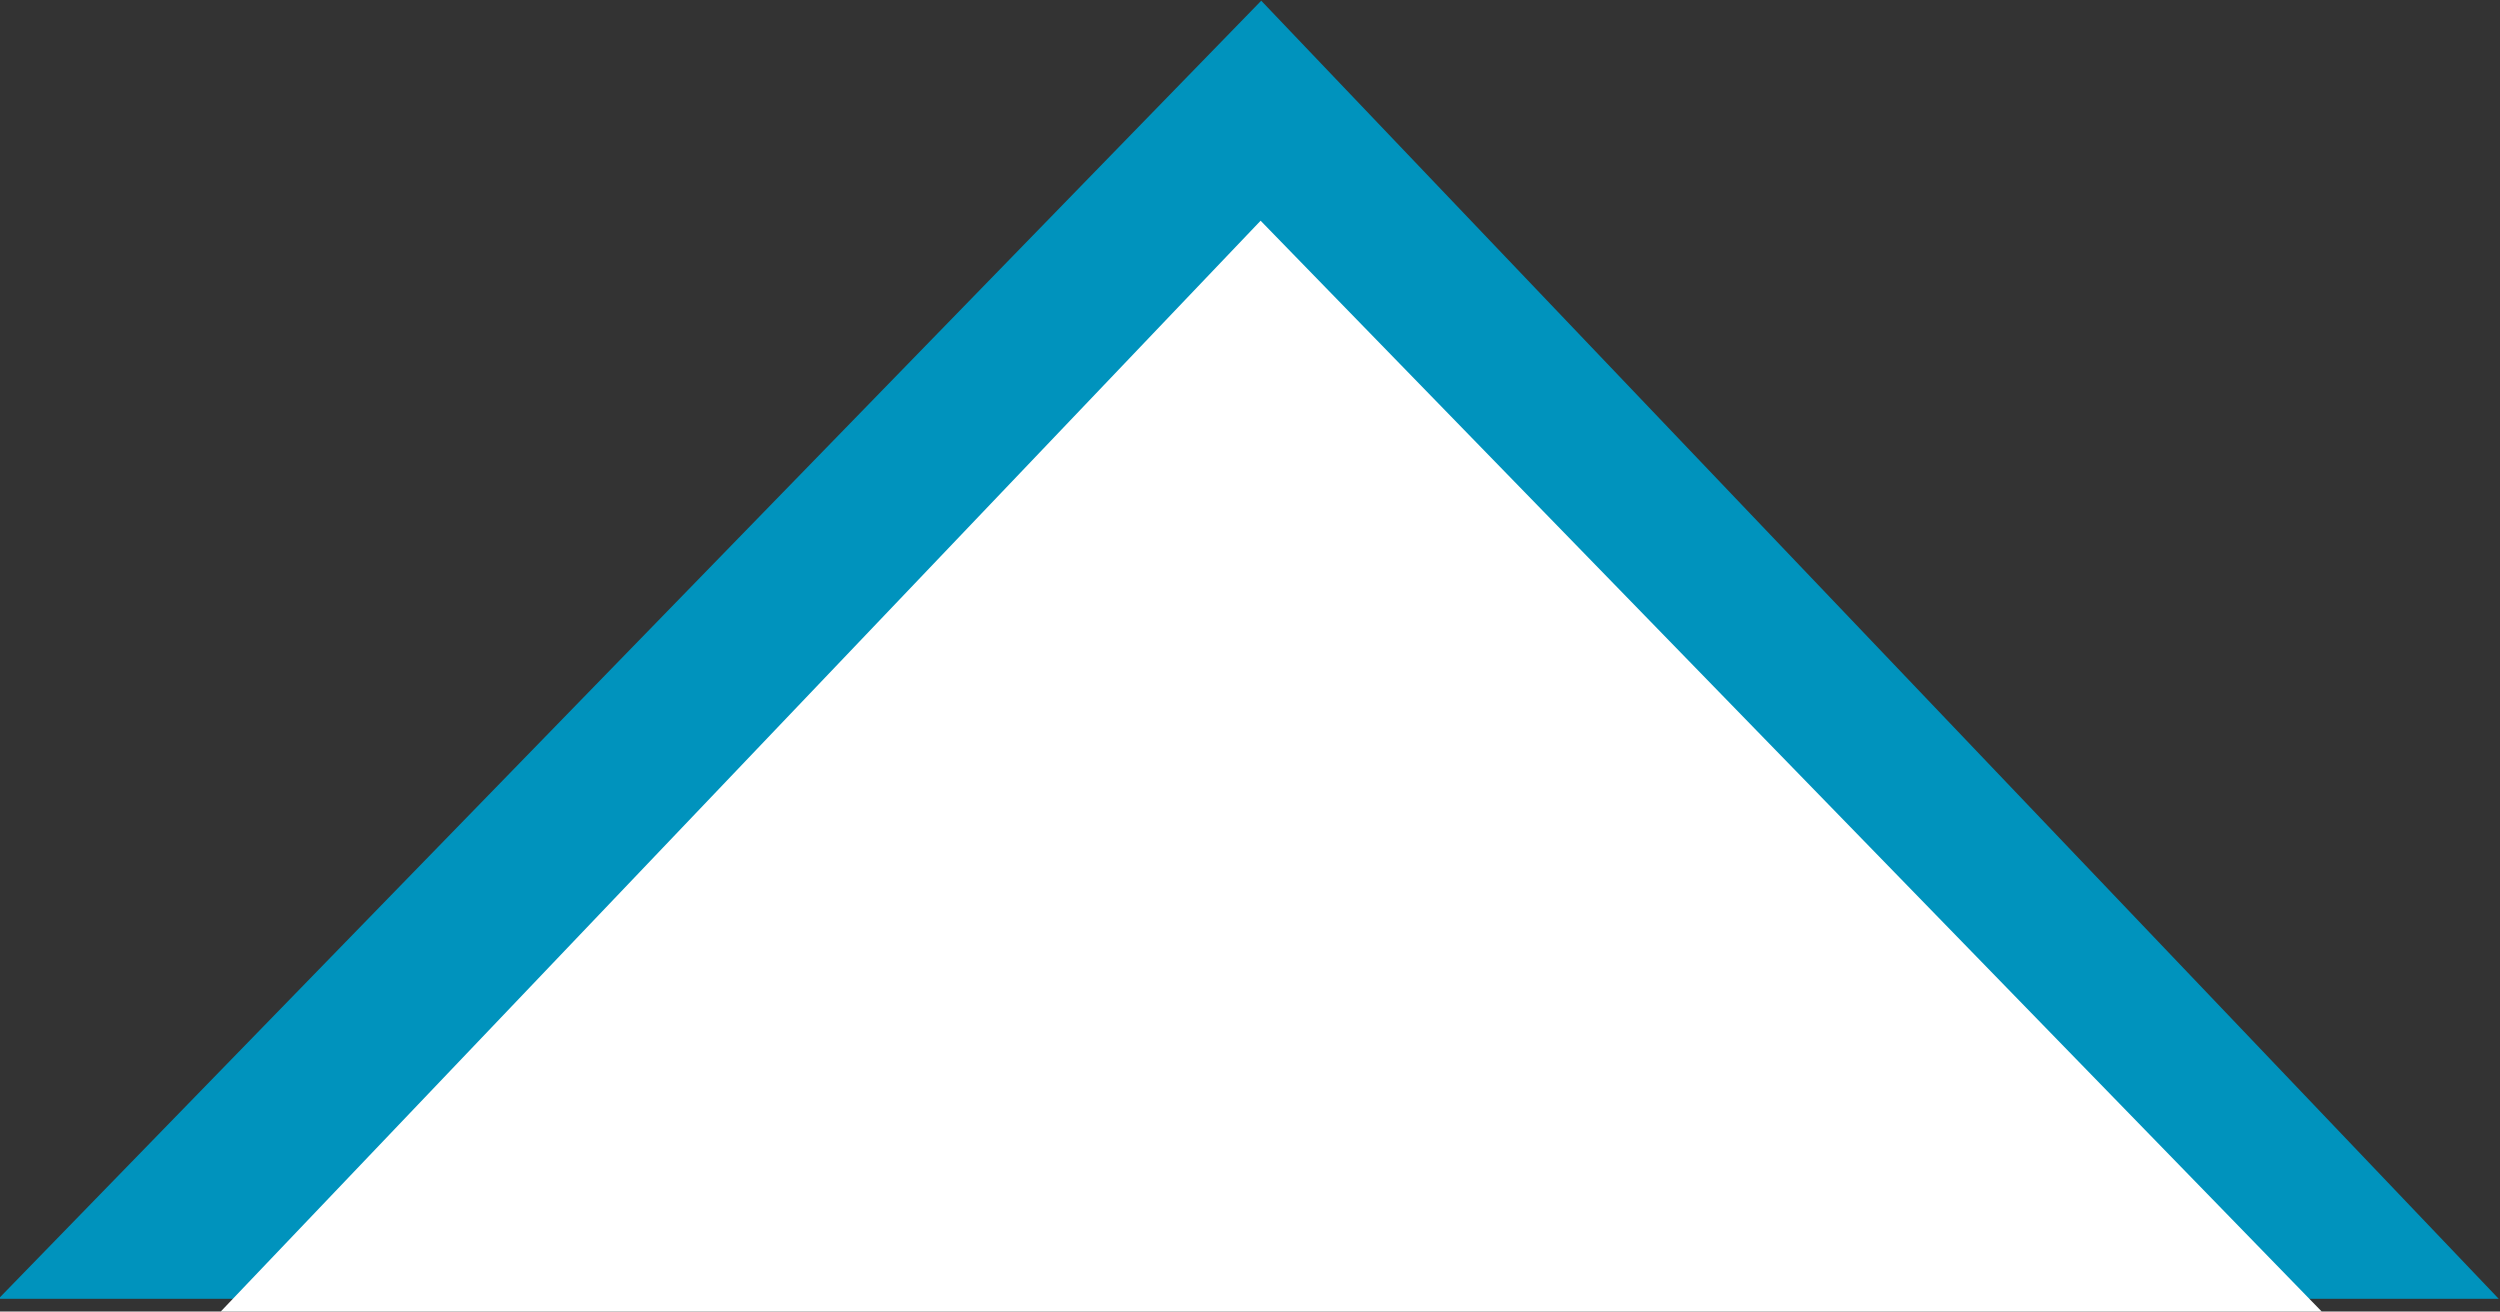
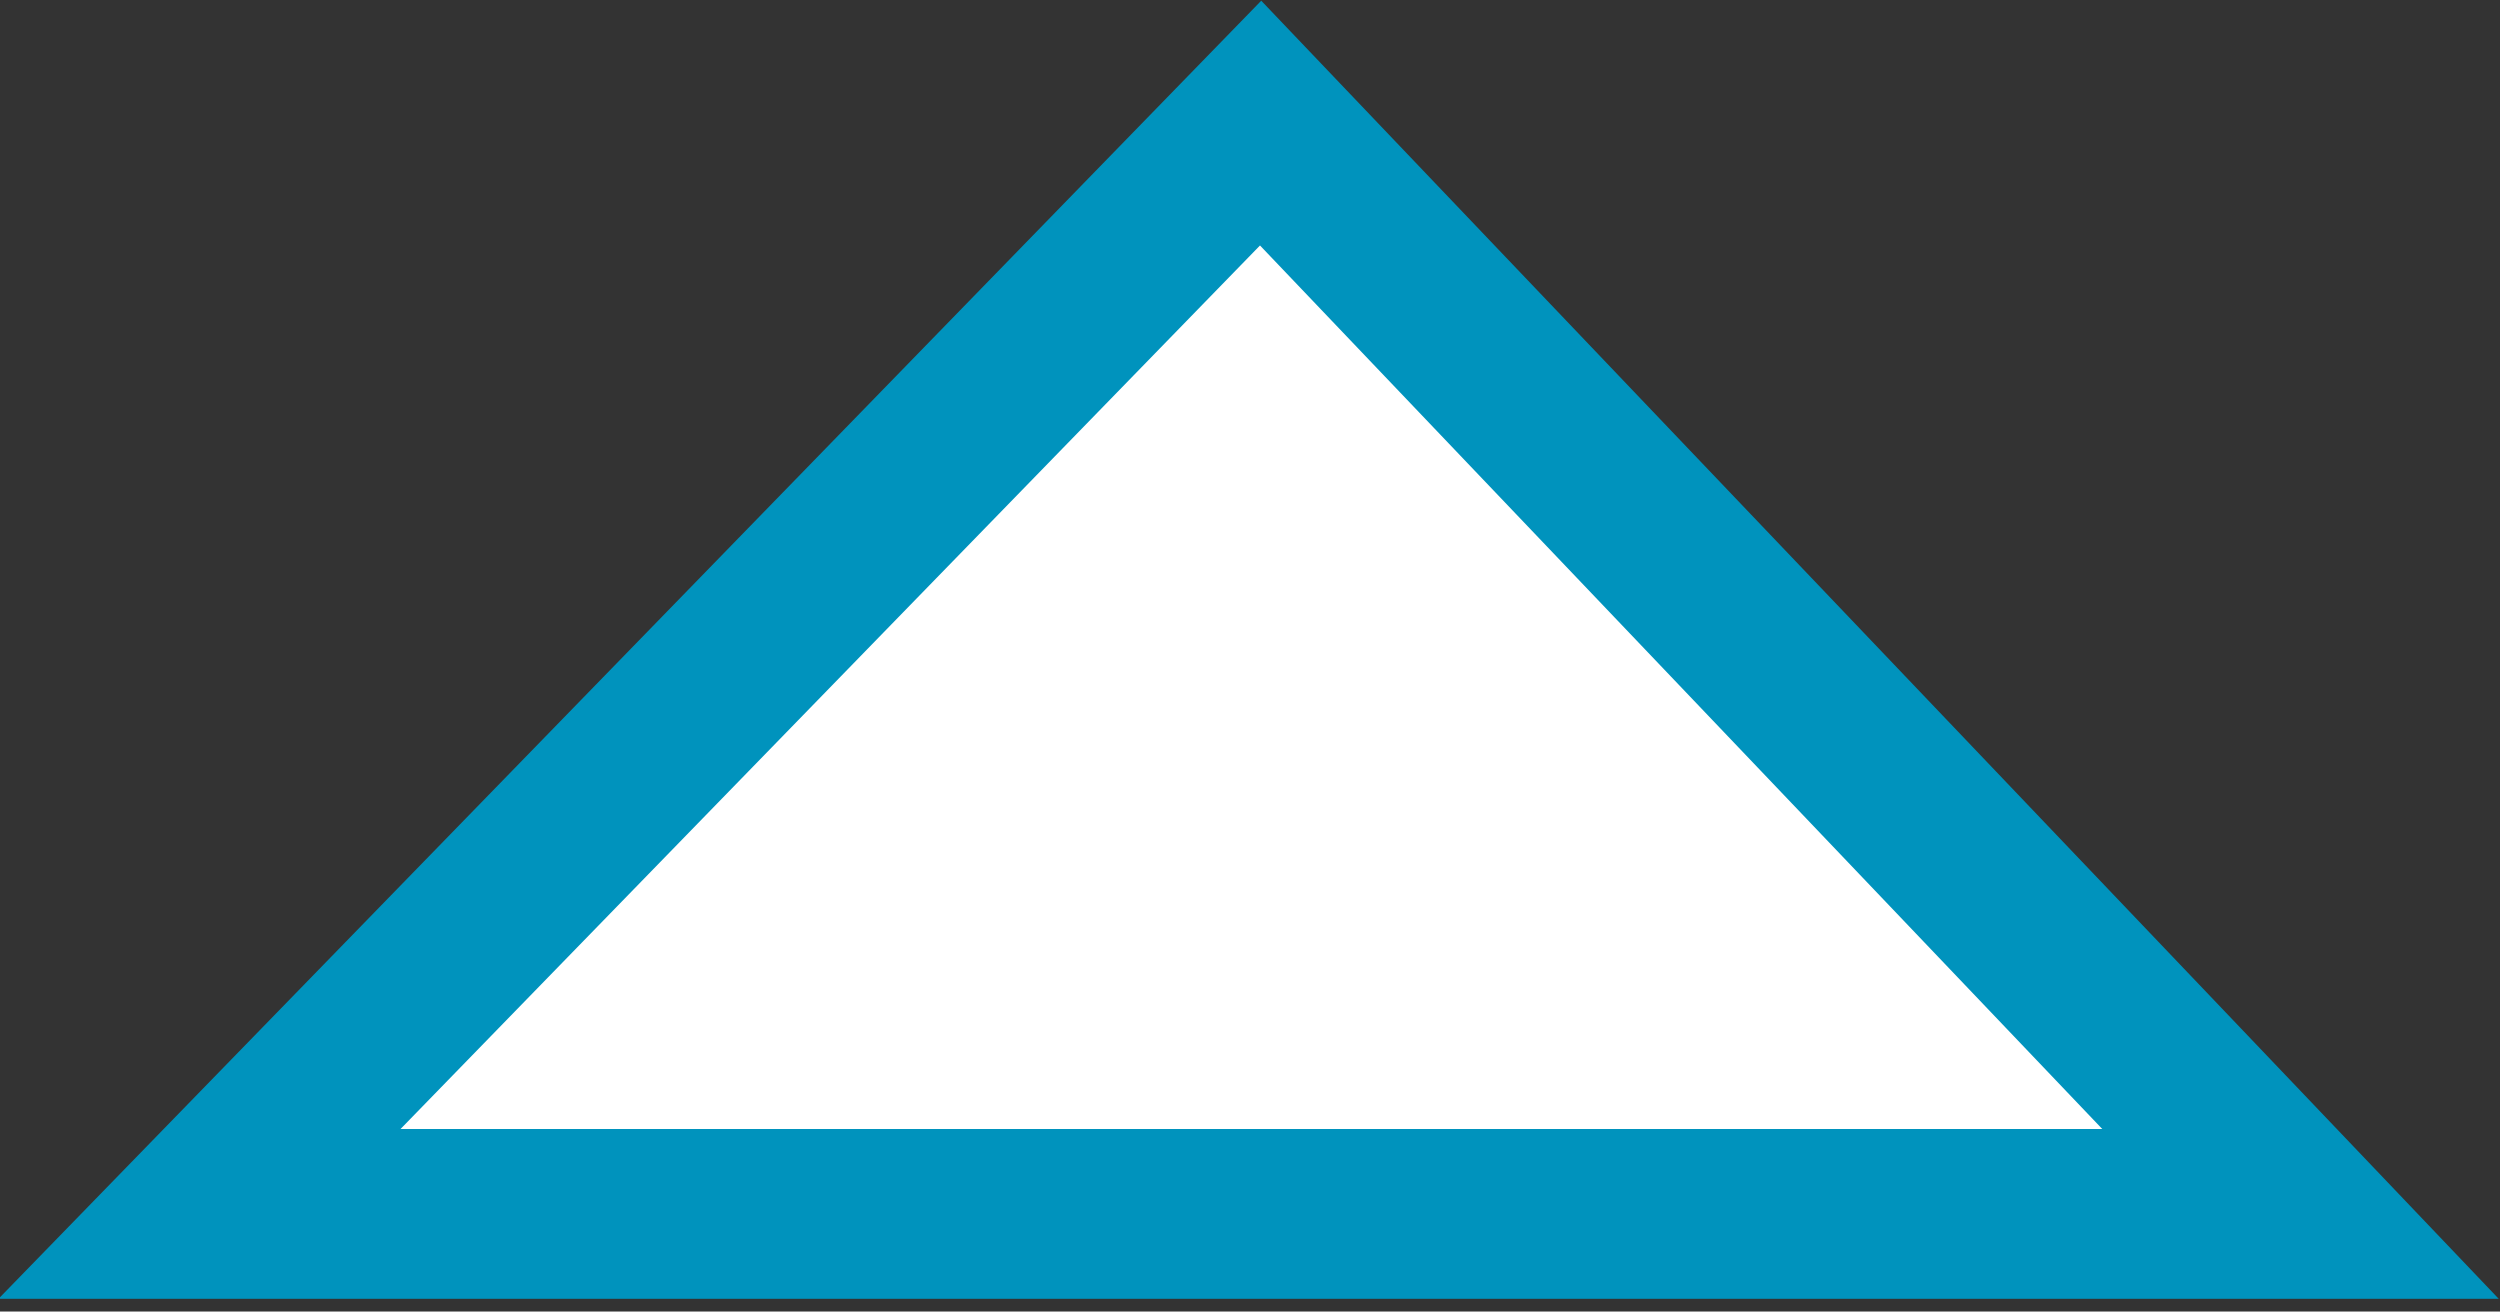
<svg xmlns="http://www.w3.org/2000/svg" version="1.1" id="レイヤー_1" x="0px" y="0px" viewBox="0 0 58.9 30.9" style="enable-background:new 0 0 58.9 30.9;" xml:space="preserve">
  <rect x="0" y="0" width="58.9" height="30.9" fill="#333333" stroke="none" />
  <style type="text/css">
	.st0{fill:#FFFFFF;stroke:#0093BD;stroke-width:4;stroke-miterlimit:10;}
	.st1{fill:#FFFFFF;}
</style>
  <polygon class="st0" points="29.7,2.9 4.7,28.6 54.2,28.6 " />
-   <polygon class="st1" points="29.7,5.2 5.2,30.9 54.7,30.9 " />
</svg>